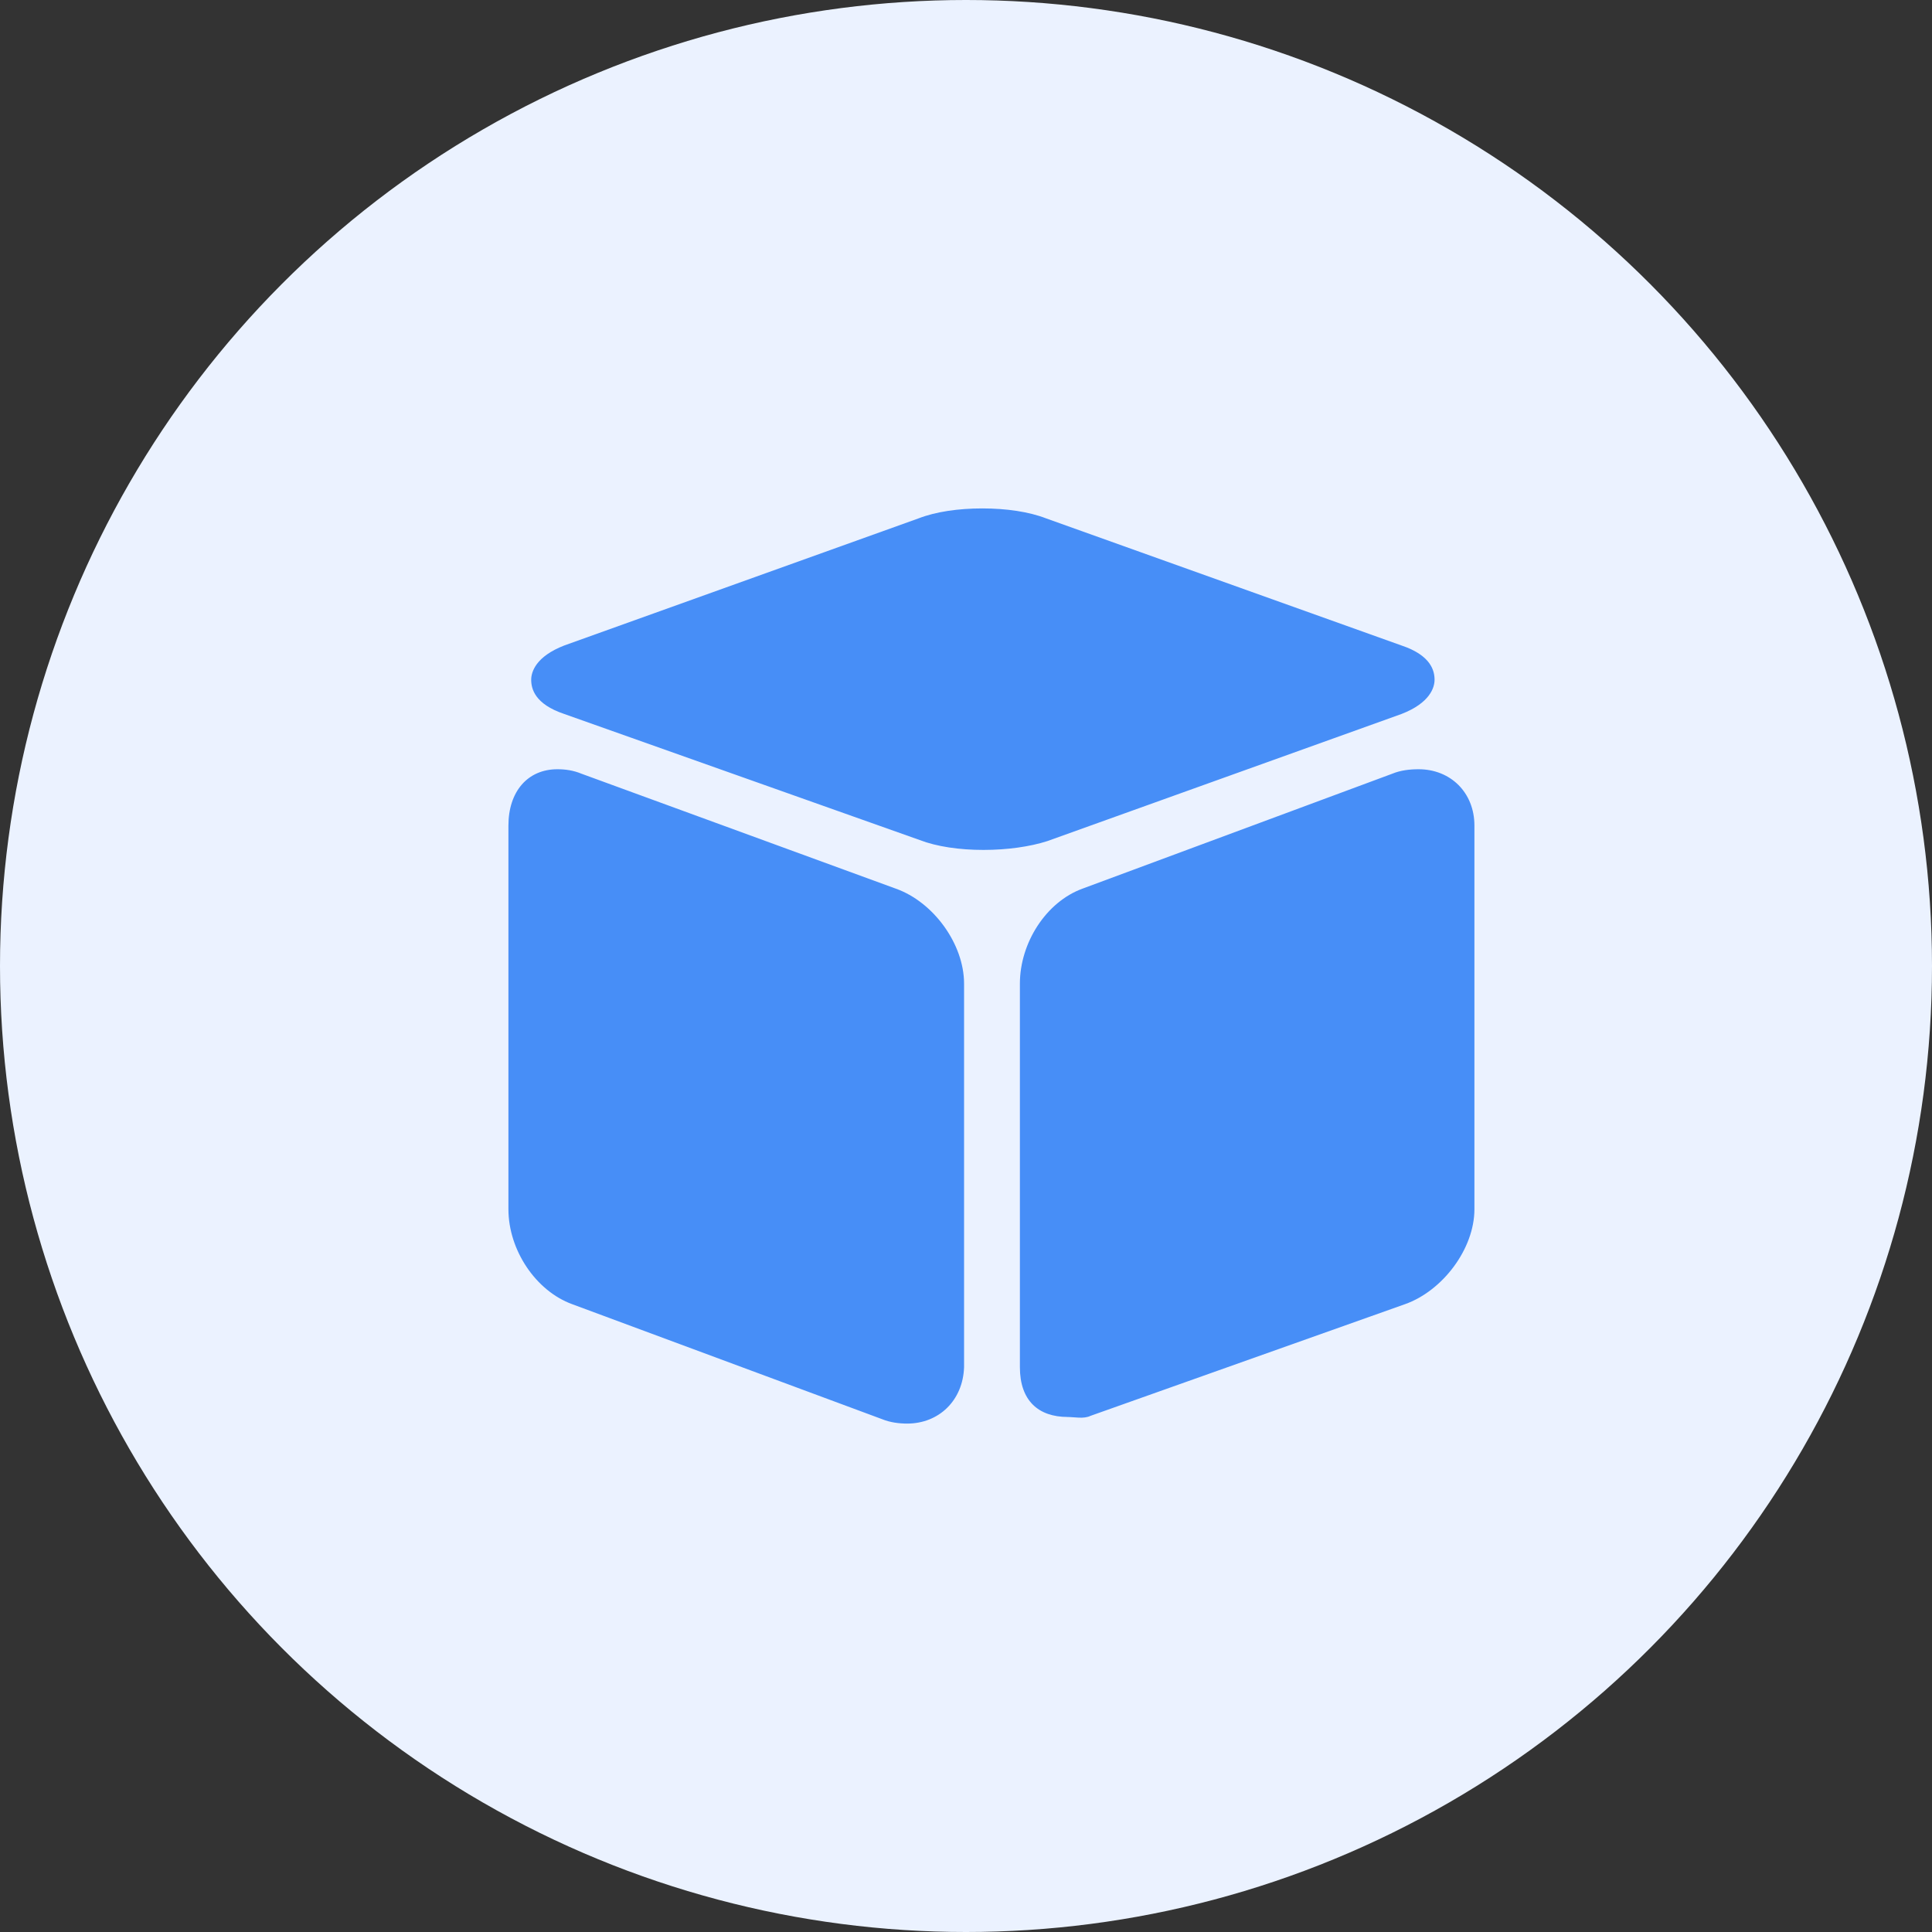
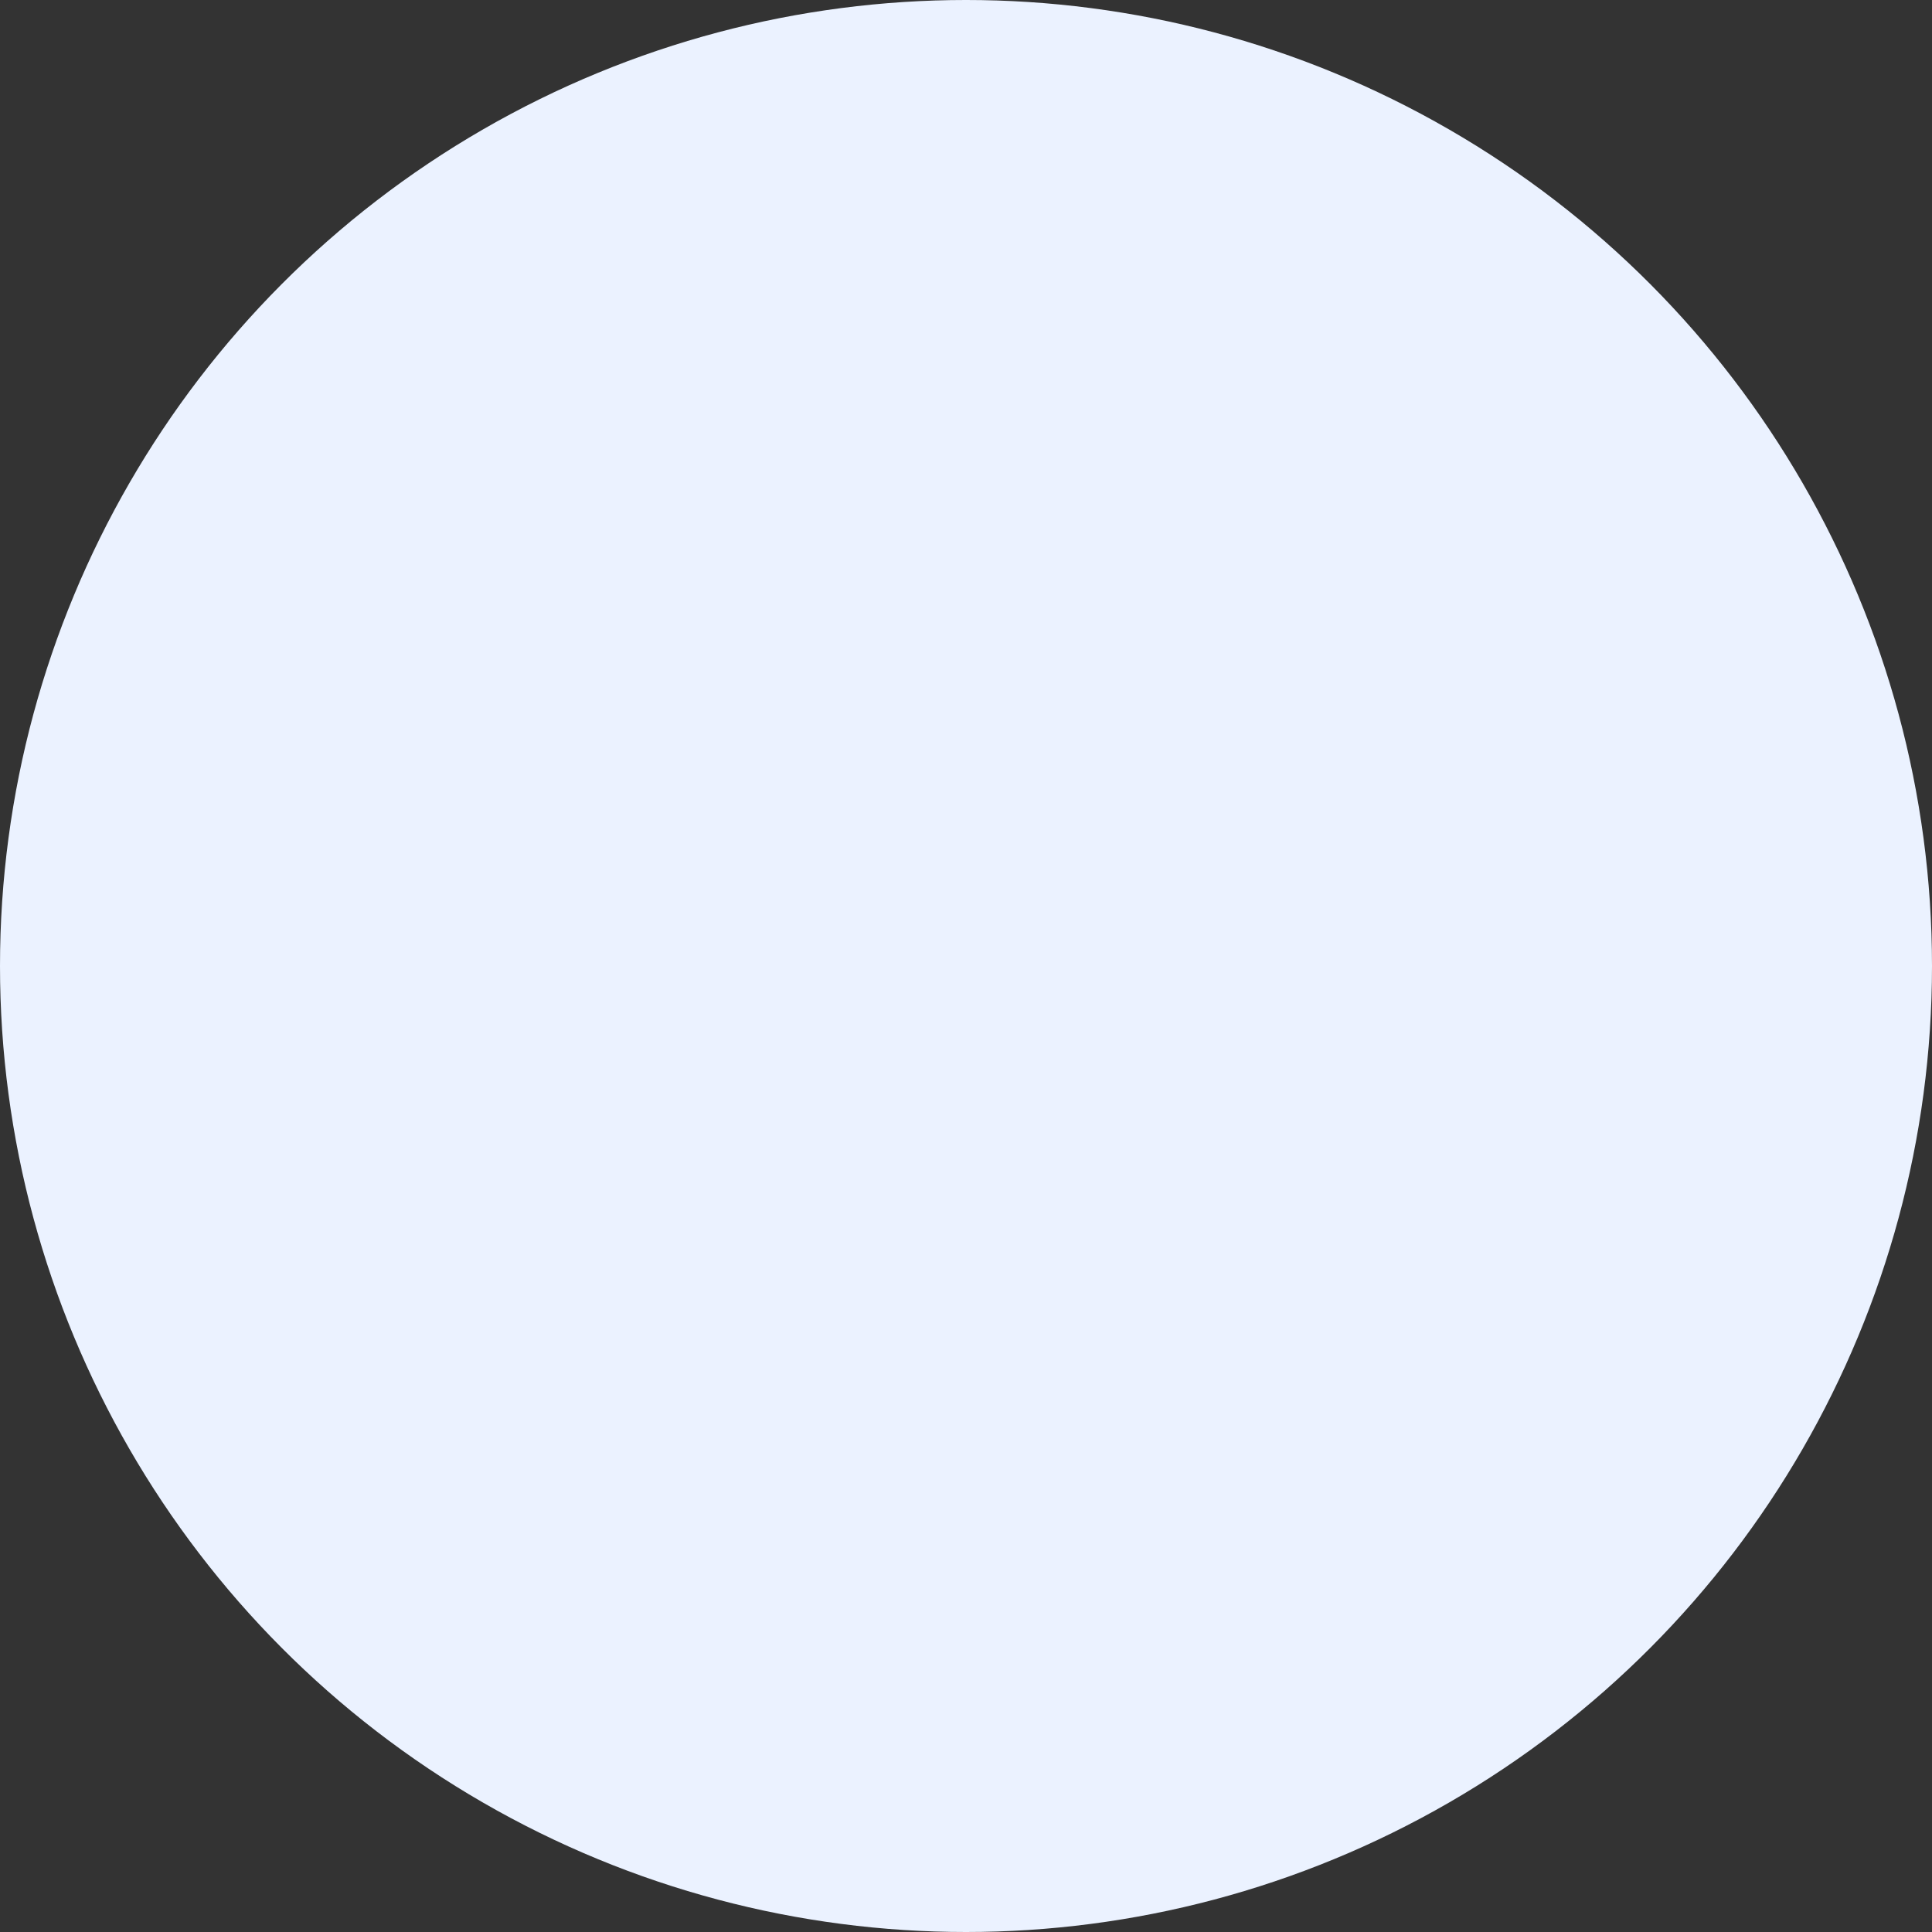
<svg xmlns="http://www.w3.org/2000/svg" width="38" height="38" viewBox="0 0 38 38" fill="none">
  <rect x="0" y="0" width="38" height="38" fill="#333333" stroke="none" />
  <circle cx="19" cy="19" r="19" fill="#EBF2FF" />
-   <path d="M19.343 16.717C18.873 16.717 18.424 16.652 18.088 16.522L11.098 14.043C10.515 13.848 10.448 13.543 10.448 13.37C10.448 13.217 10.538 12.913 11.098 12.696L18.066 10.196C18.402 10.065 18.85 10 19.321 10C19.791 10 20.239 10.065 20.576 10.196L27.566 12.696C28.149 12.891 28.216 13.196 28.216 13.37C28.216 13.522 28.126 13.826 27.566 14.043L20.598 16.544C20.262 16.652 19.814 16.717 19.343 16.717ZM17.842 28C17.685 28 17.506 27.978 17.349 27.913L11.255 25.652C10.538 25.391 10 24.587 10 23.783V16.239C10 15.565 10.381 15.13 10.963 15.13C11.12 15.13 11.277 15.152 11.434 15.217L17.618 17.478C18.357 17.739 18.962 18.565 18.962 19.348V26.891C18.94 27.544 18.469 28 17.842 28ZM20.979 27.87H21.001C20.419 27.87 20.06 27.544 20.06 26.891V19.348C20.06 18.544 20.576 17.739 21.293 17.478L27.387 15.217C27.544 15.152 27.723 15.13 27.902 15.13C28.529 15.13 29 15.587 29 16.239V23.783C29 24.565 28.373 25.391 27.633 25.652L21.449 27.848C21.315 27.913 21.136 27.87 20.979 27.87Z" fill="#478EF7" />
</svg>